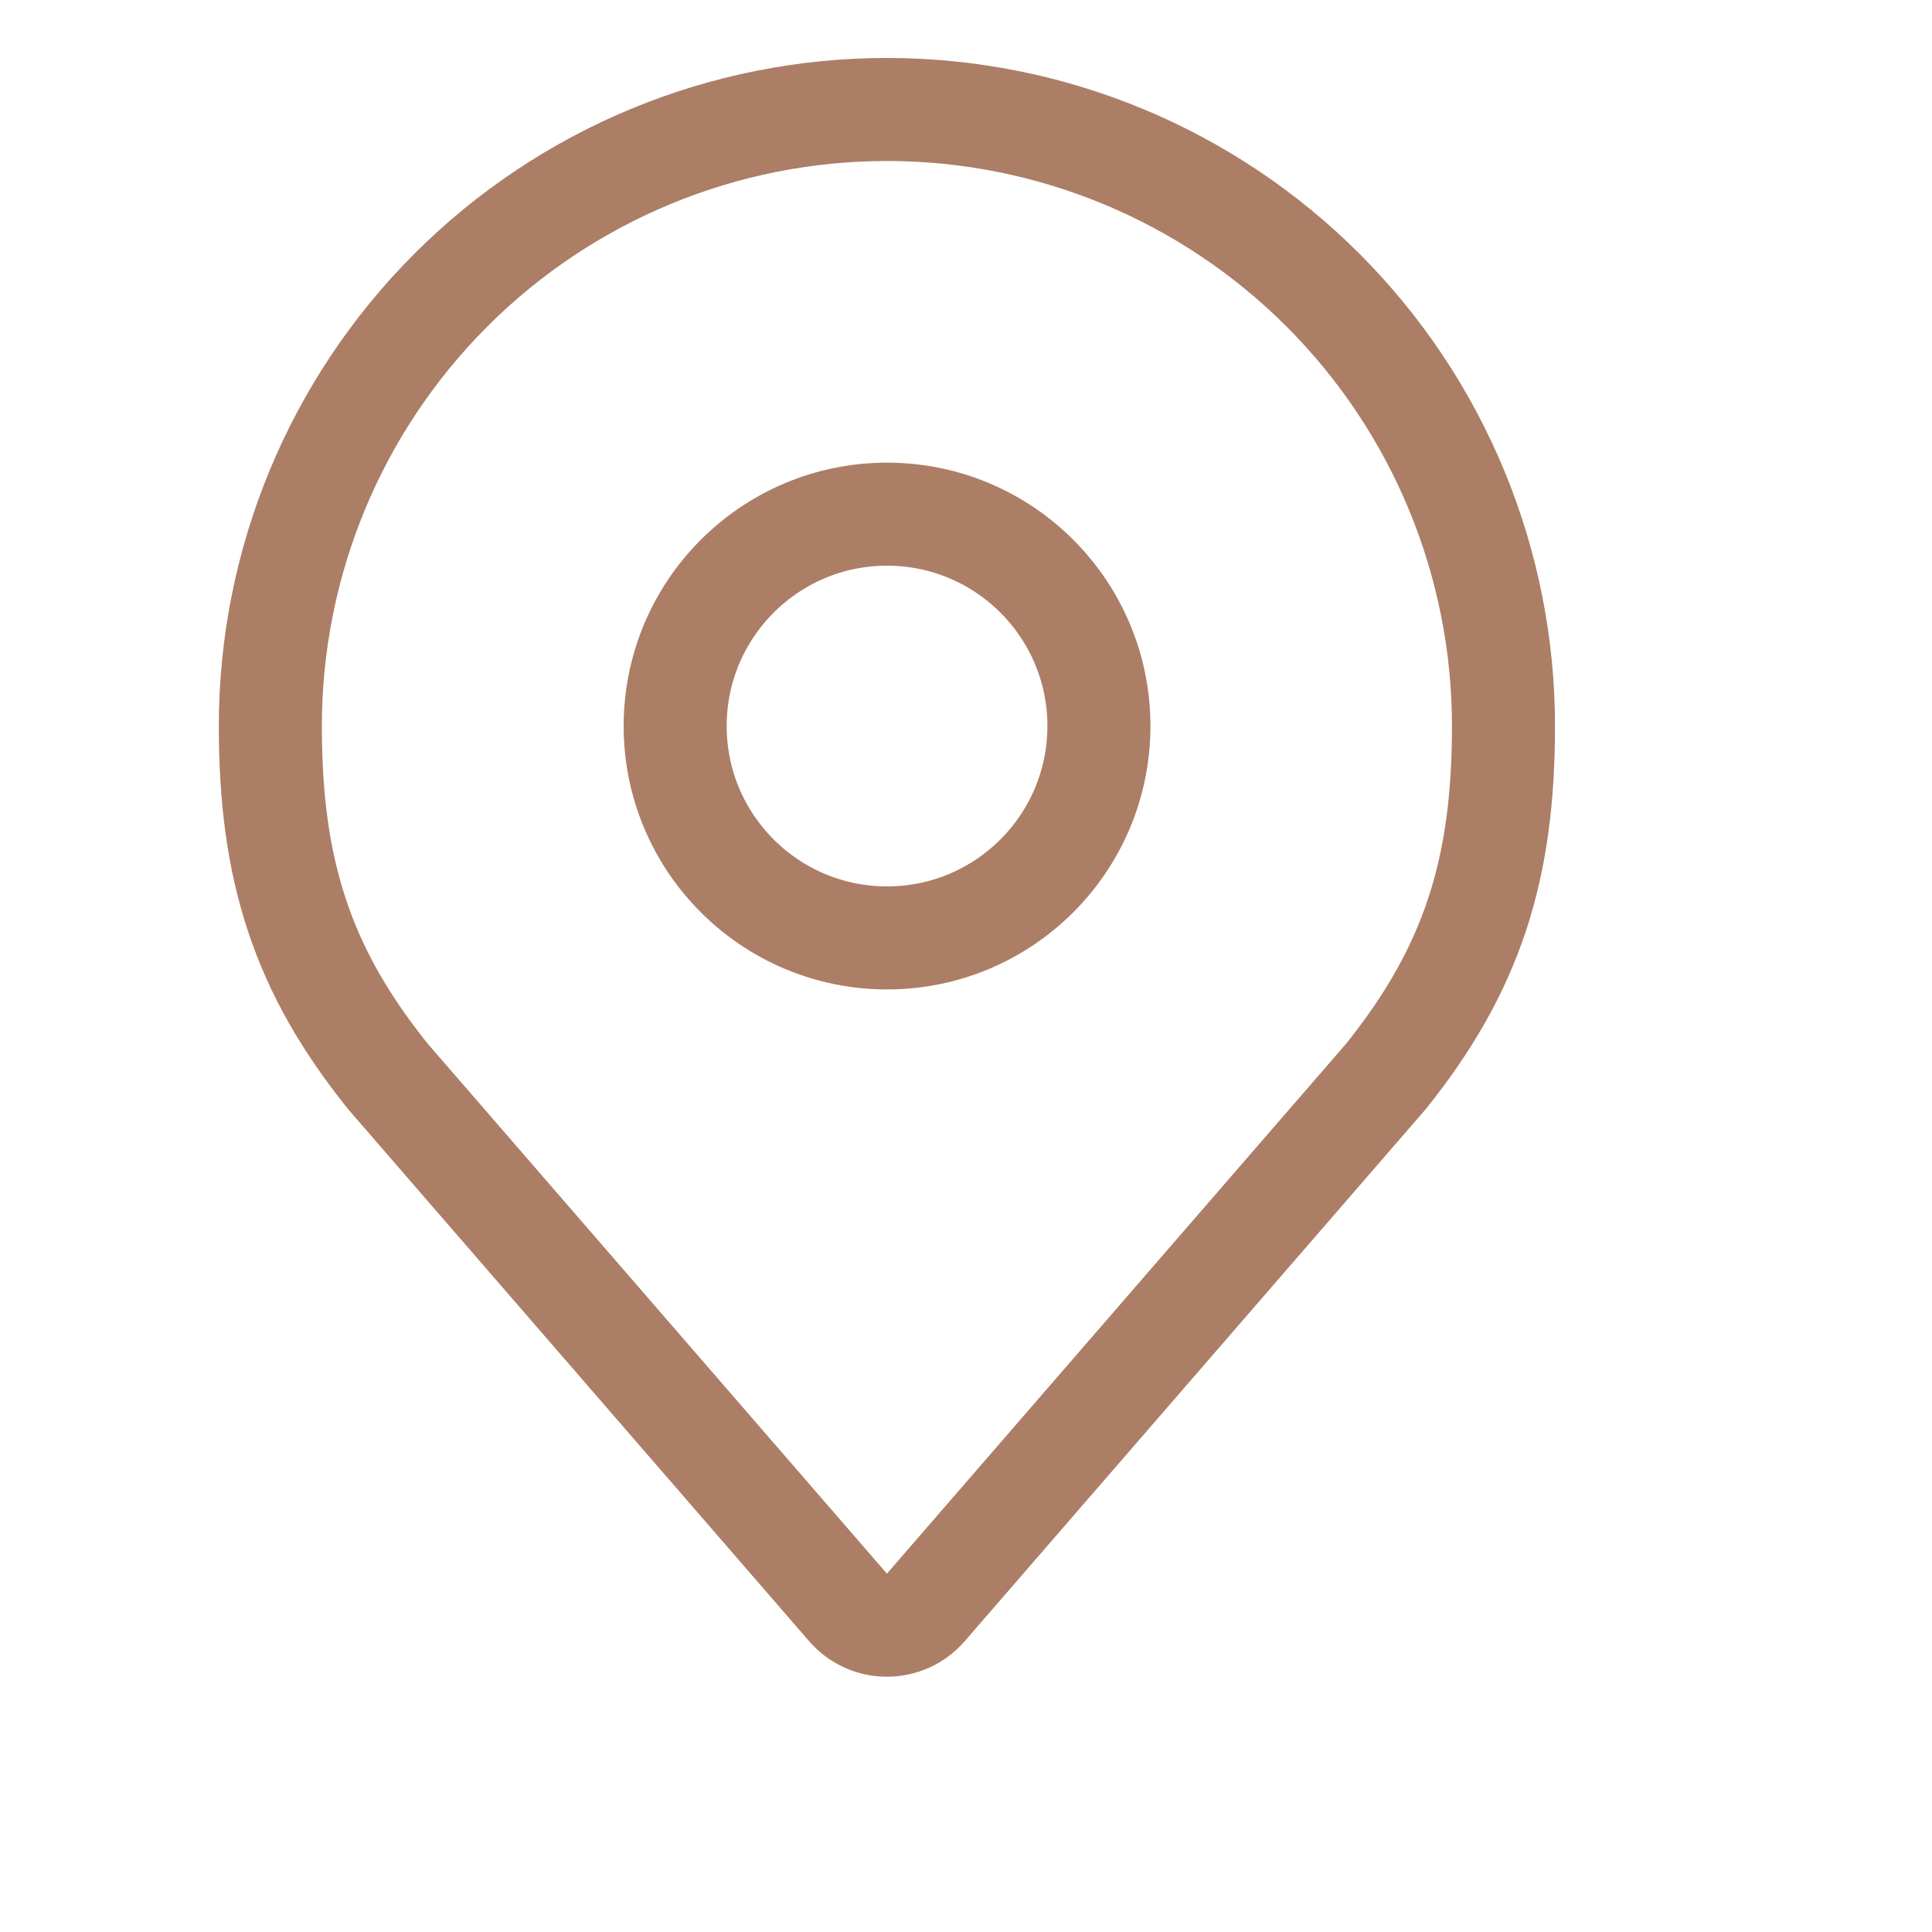
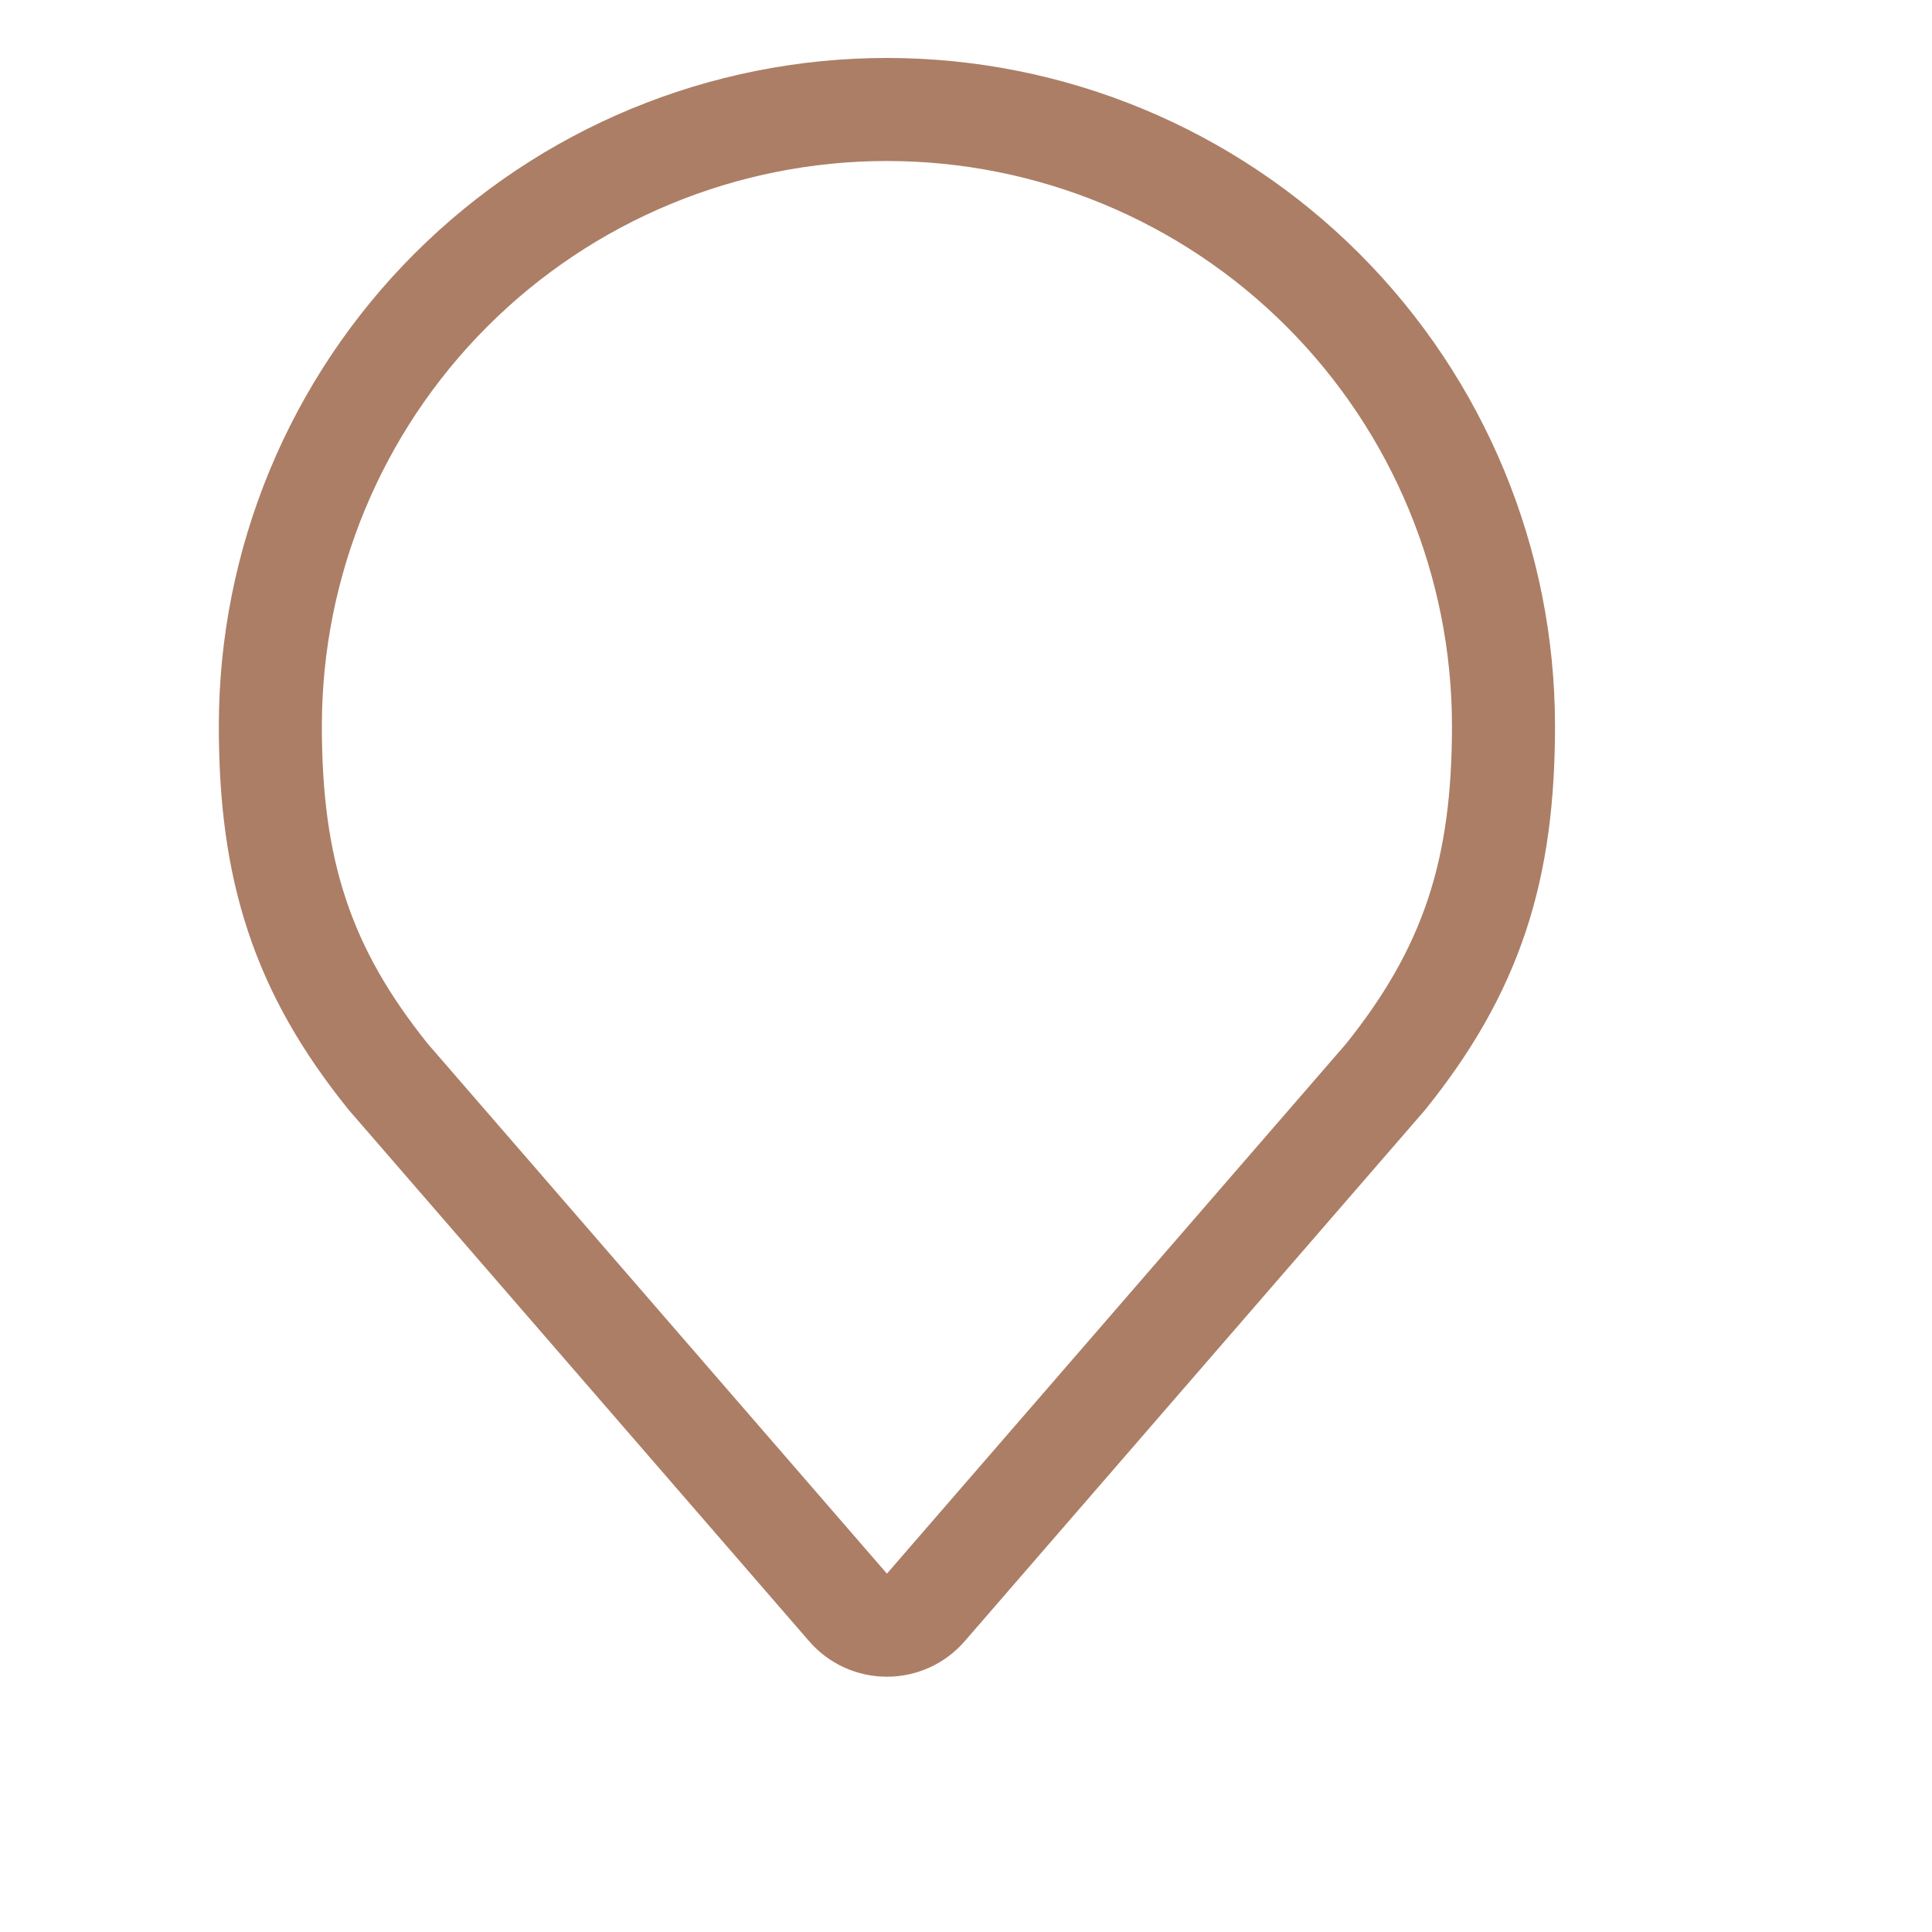
<svg xmlns="http://www.w3.org/2000/svg" fill="none" height="15" viewBox="0 0 15 15" width="15">
  <g stroke="#ac7e66" stroke-linecap="round" stroke-linejoin="round" stroke-width=".8">
-     <path d="m6.887 7.282c.909 0 1.645-.737 1.645-1.645 0-.909-.737-1.645-1.645-1.645-.909 0-1.645.737-1.645 1.645 0 .909.737 1.645 1.645 1.645z" />
    <path d="m3.01 8.355.01.012 3.564 4.113c.076.088.186.138.302.138.116 0 .226-.05.302-.138l3.564-4.113.01-.012c.324-.404.556-.803.705-1.251.148-.446.206-.92.206-1.467 0-1.27-.504-2.487-1.402-3.385-.898-.898-2.115-1.402-3.385-1.402-1.27 0-2.487.504-3.385 1.402s-1.402 2.115-1.402 3.385c0 .547.058 1.021.206 1.467.148.448.38.846.705 1.251z" />
  </g>
</svg>